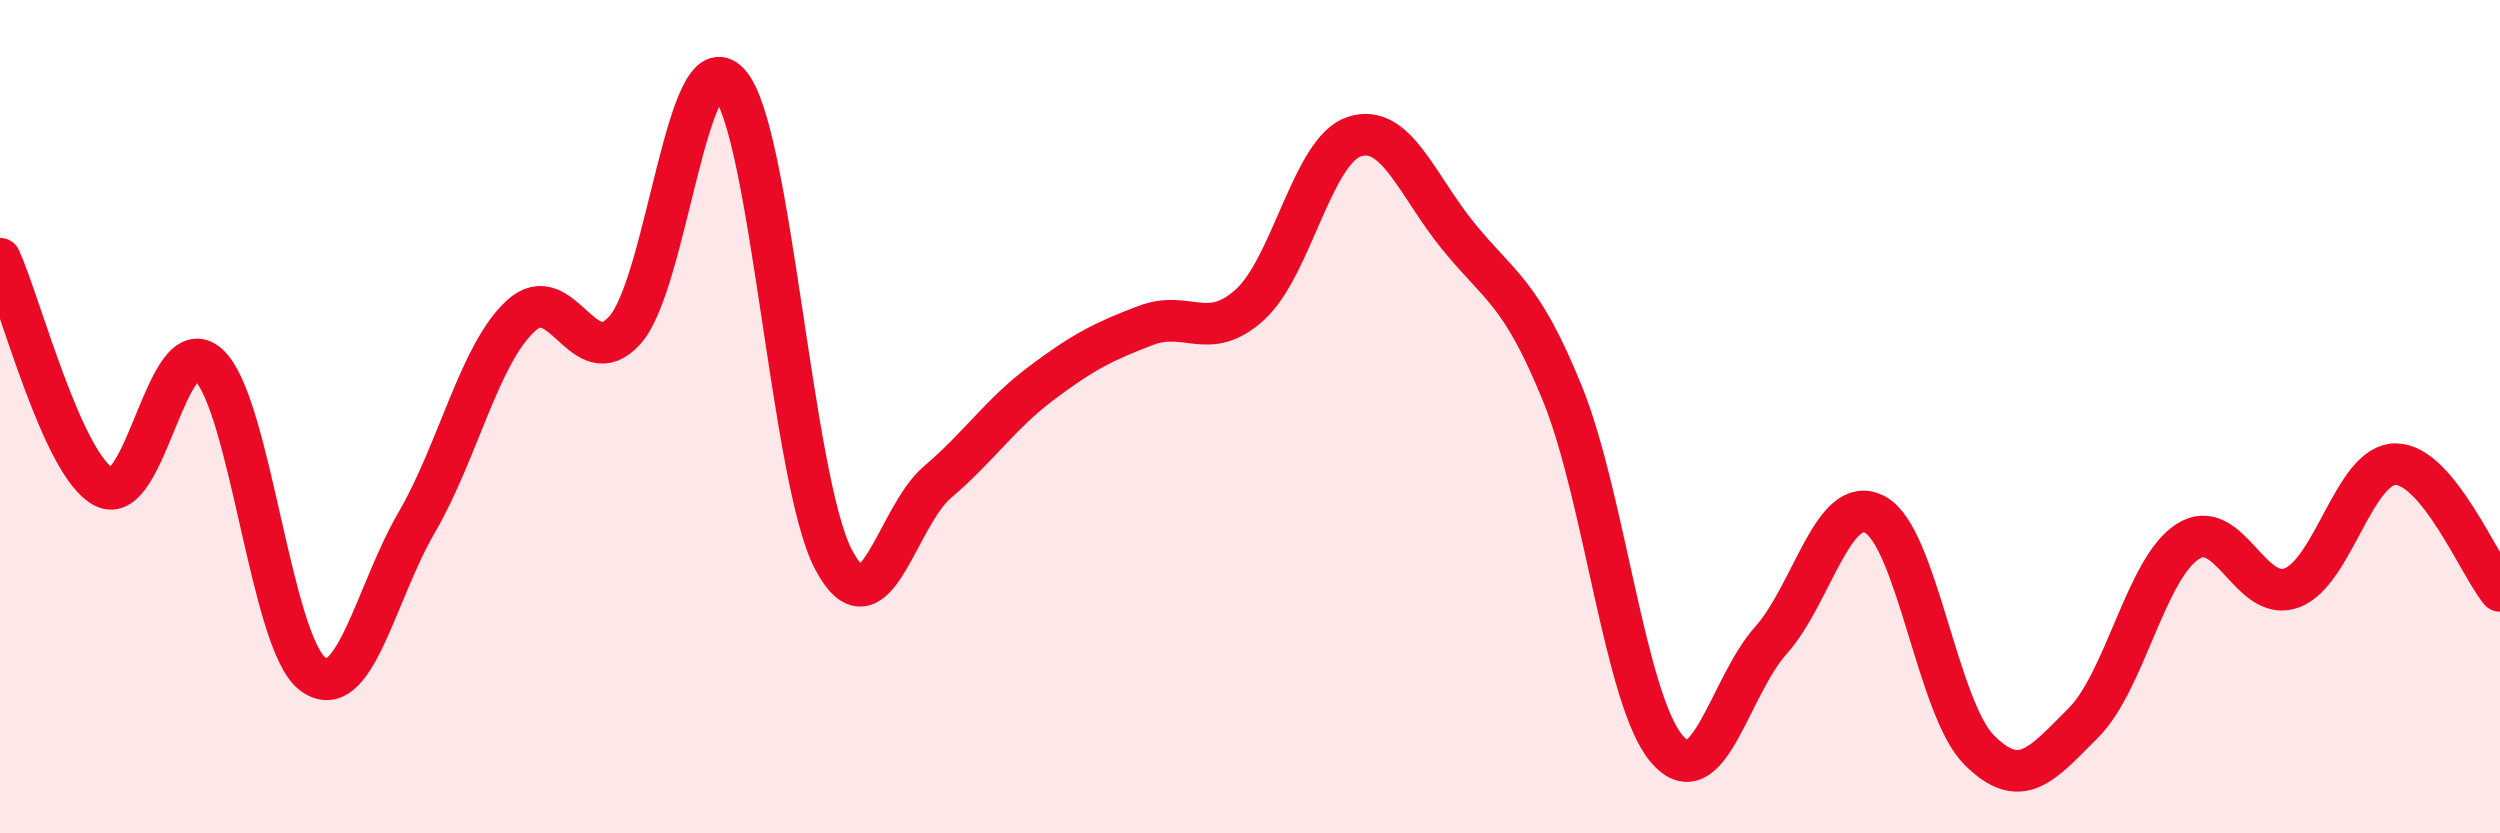
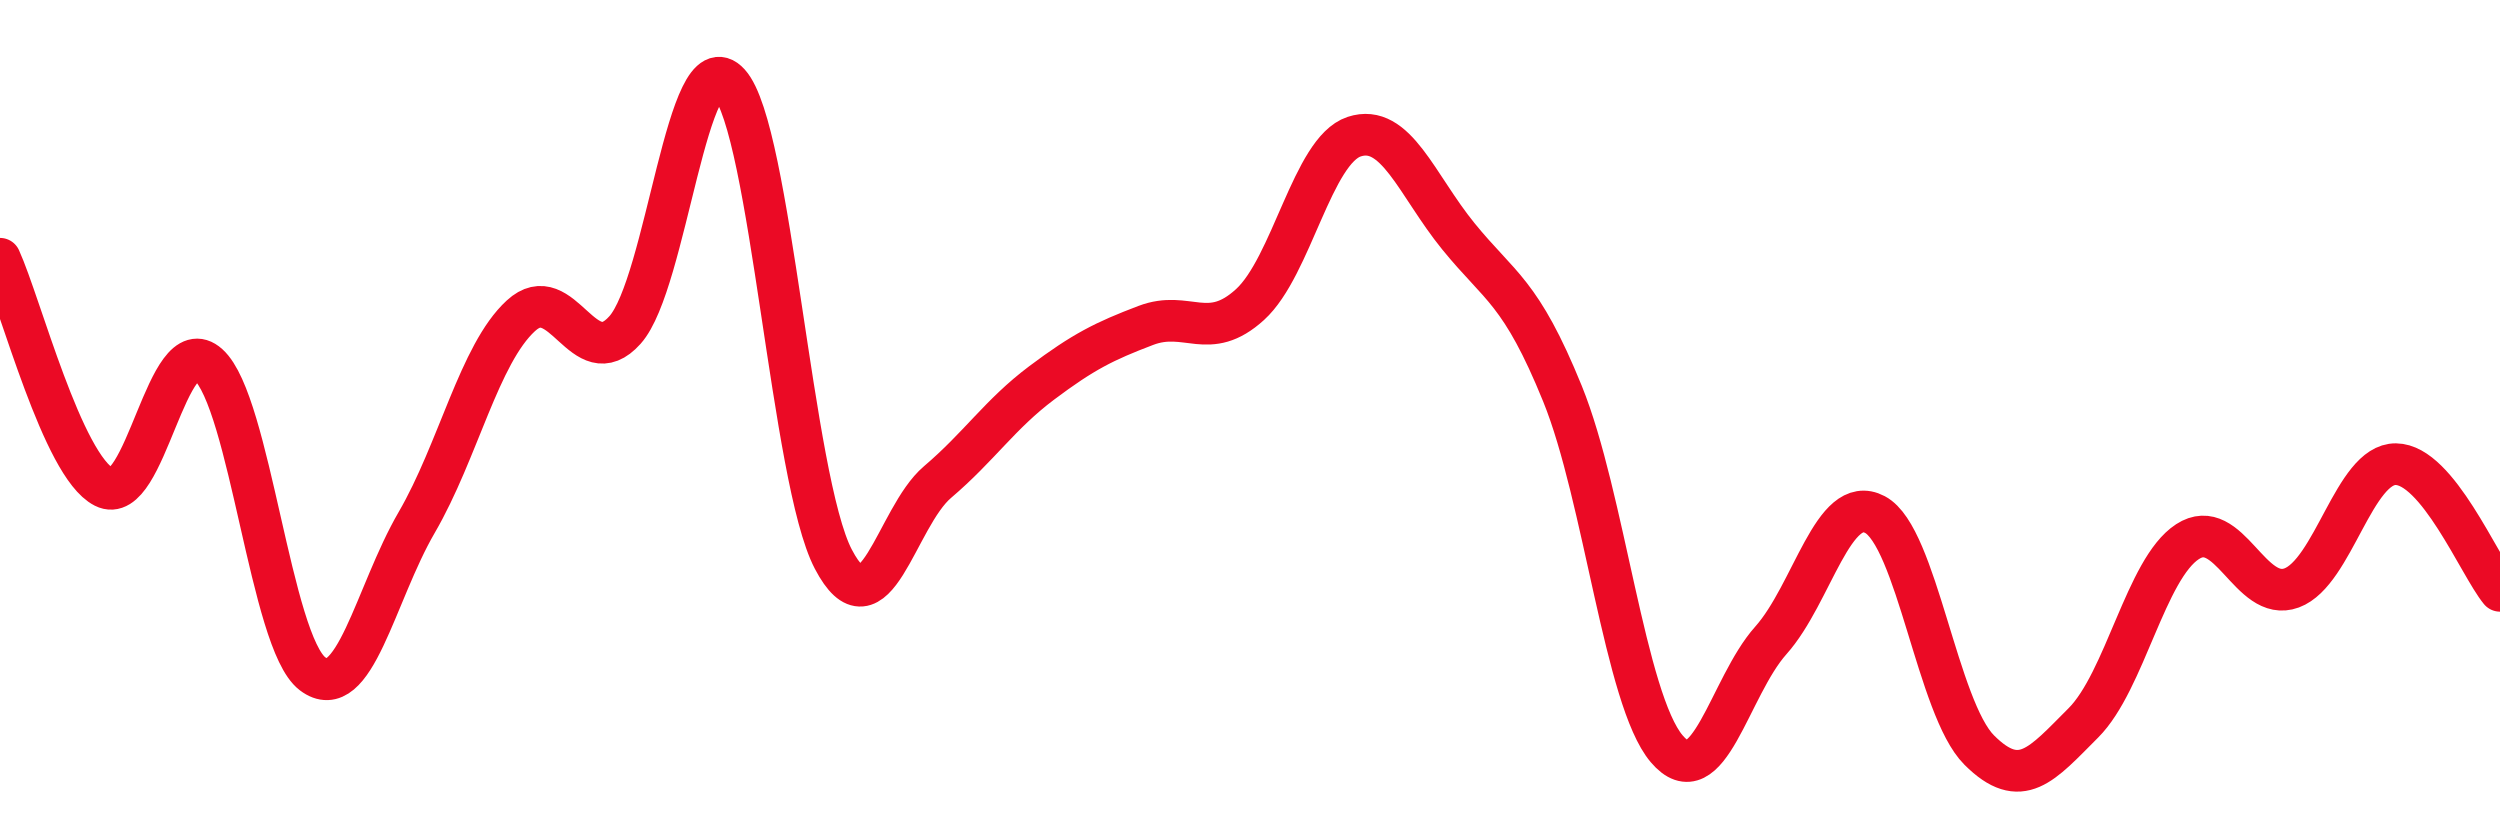
<svg xmlns="http://www.w3.org/2000/svg" width="60" height="20" viewBox="0 0 60 20">
-   <path d="M 0,6.21 C 0.5,7.31 1.5,11.18 2.5,11.69 C 3.5,12.2 4,7.85 5,8.75 C 6,9.65 6.5,15.41 7.5,16.17 C 8.5,16.93 9,14.26 10,12.54 C 11,10.82 11.5,8.5 12.5,7.58 C 13.5,6.66 14,9.04 15,7.92 C 16,6.8 16.5,0.9 17.5,2 C 18.5,3.1 19,11.51 20,13.42 C 21,15.33 21.5,12.42 22.5,11.57 C 23.5,10.72 24,9.94 25,9.19 C 26,8.44 26.5,8.19 27.5,7.81 C 28.5,7.43 29,8.22 30,7.31 C 31,6.4 31.5,3.61 32.5,3.28 C 33.5,2.95 34,4.44 35,5.67 C 36,6.9 36.5,6.99 37.5,9.45 C 38.5,11.91 39,16.79 40,17.97 C 41,19.15 41.5,16.49 42.5,15.37 C 43.5,14.25 44,11.82 45,12.35 C 46,12.88 46.5,17 47.5,18 C 48.5,19 49,18.35 50,17.35 C 51,16.35 51.5,13.65 52.5,13 C 53.5,12.35 54,14.48 55,14.11 C 56,13.74 56.5,11.13 57.5,11.14 C 58.5,11.15 59.5,13.57 60,14.18L60 20L0 20Z" fill="#EB0A25" opacity="0.1" stroke-linecap="round" stroke-linejoin="round" />
  <path d="M 0,6.21 C 0.5,7.31 1.5,11.18 2.5,11.69 C 3.5,12.2 4,7.85 5,8.75 C 6,9.65 6.5,15.41 7.5,16.17 C 8.5,16.93 9,14.26 10,12.54 C 11,10.82 11.5,8.5 12.5,7.58 C 13.5,6.66 14,9.04 15,7.92 C 16,6.8 16.5,0.9 17.5,2 C 18.5,3.1 19,11.51 20,13.42 C 21,15.33 21.5,12.42 22.5,11.57 C 23.5,10.72 24,9.94 25,9.19 C 26,8.44 26.5,8.19 27.5,7.81 C 28.5,7.43 29,8.22 30,7.31 C 31,6.4 31.5,3.61 32.5,3.28 C 33.5,2.95 34,4.44 35,5.67 C 36,6.9 36.5,6.99 37.5,9.45 C 38.5,11.91 39,16.79 40,17.97 C 41,19.15 41.5,16.49 42.5,15.37 C 43.5,14.25 44,11.82 45,12.35 C 46,12.88 46.5,17 47.5,18 C 48.5,19 49,18.35 50,17.35 C 51,16.35 51.5,13.65 52.5,13 C 53.5,12.35 54,14.48 55,14.11 C 56,13.74 56.5,11.13 57.5,11.14 C 58.5,11.15 59.5,13.57 60,14.18" stroke="#EB0A25" stroke-width="1" fill="none" stroke-linecap="round" stroke-linejoin="round" />
</svg>